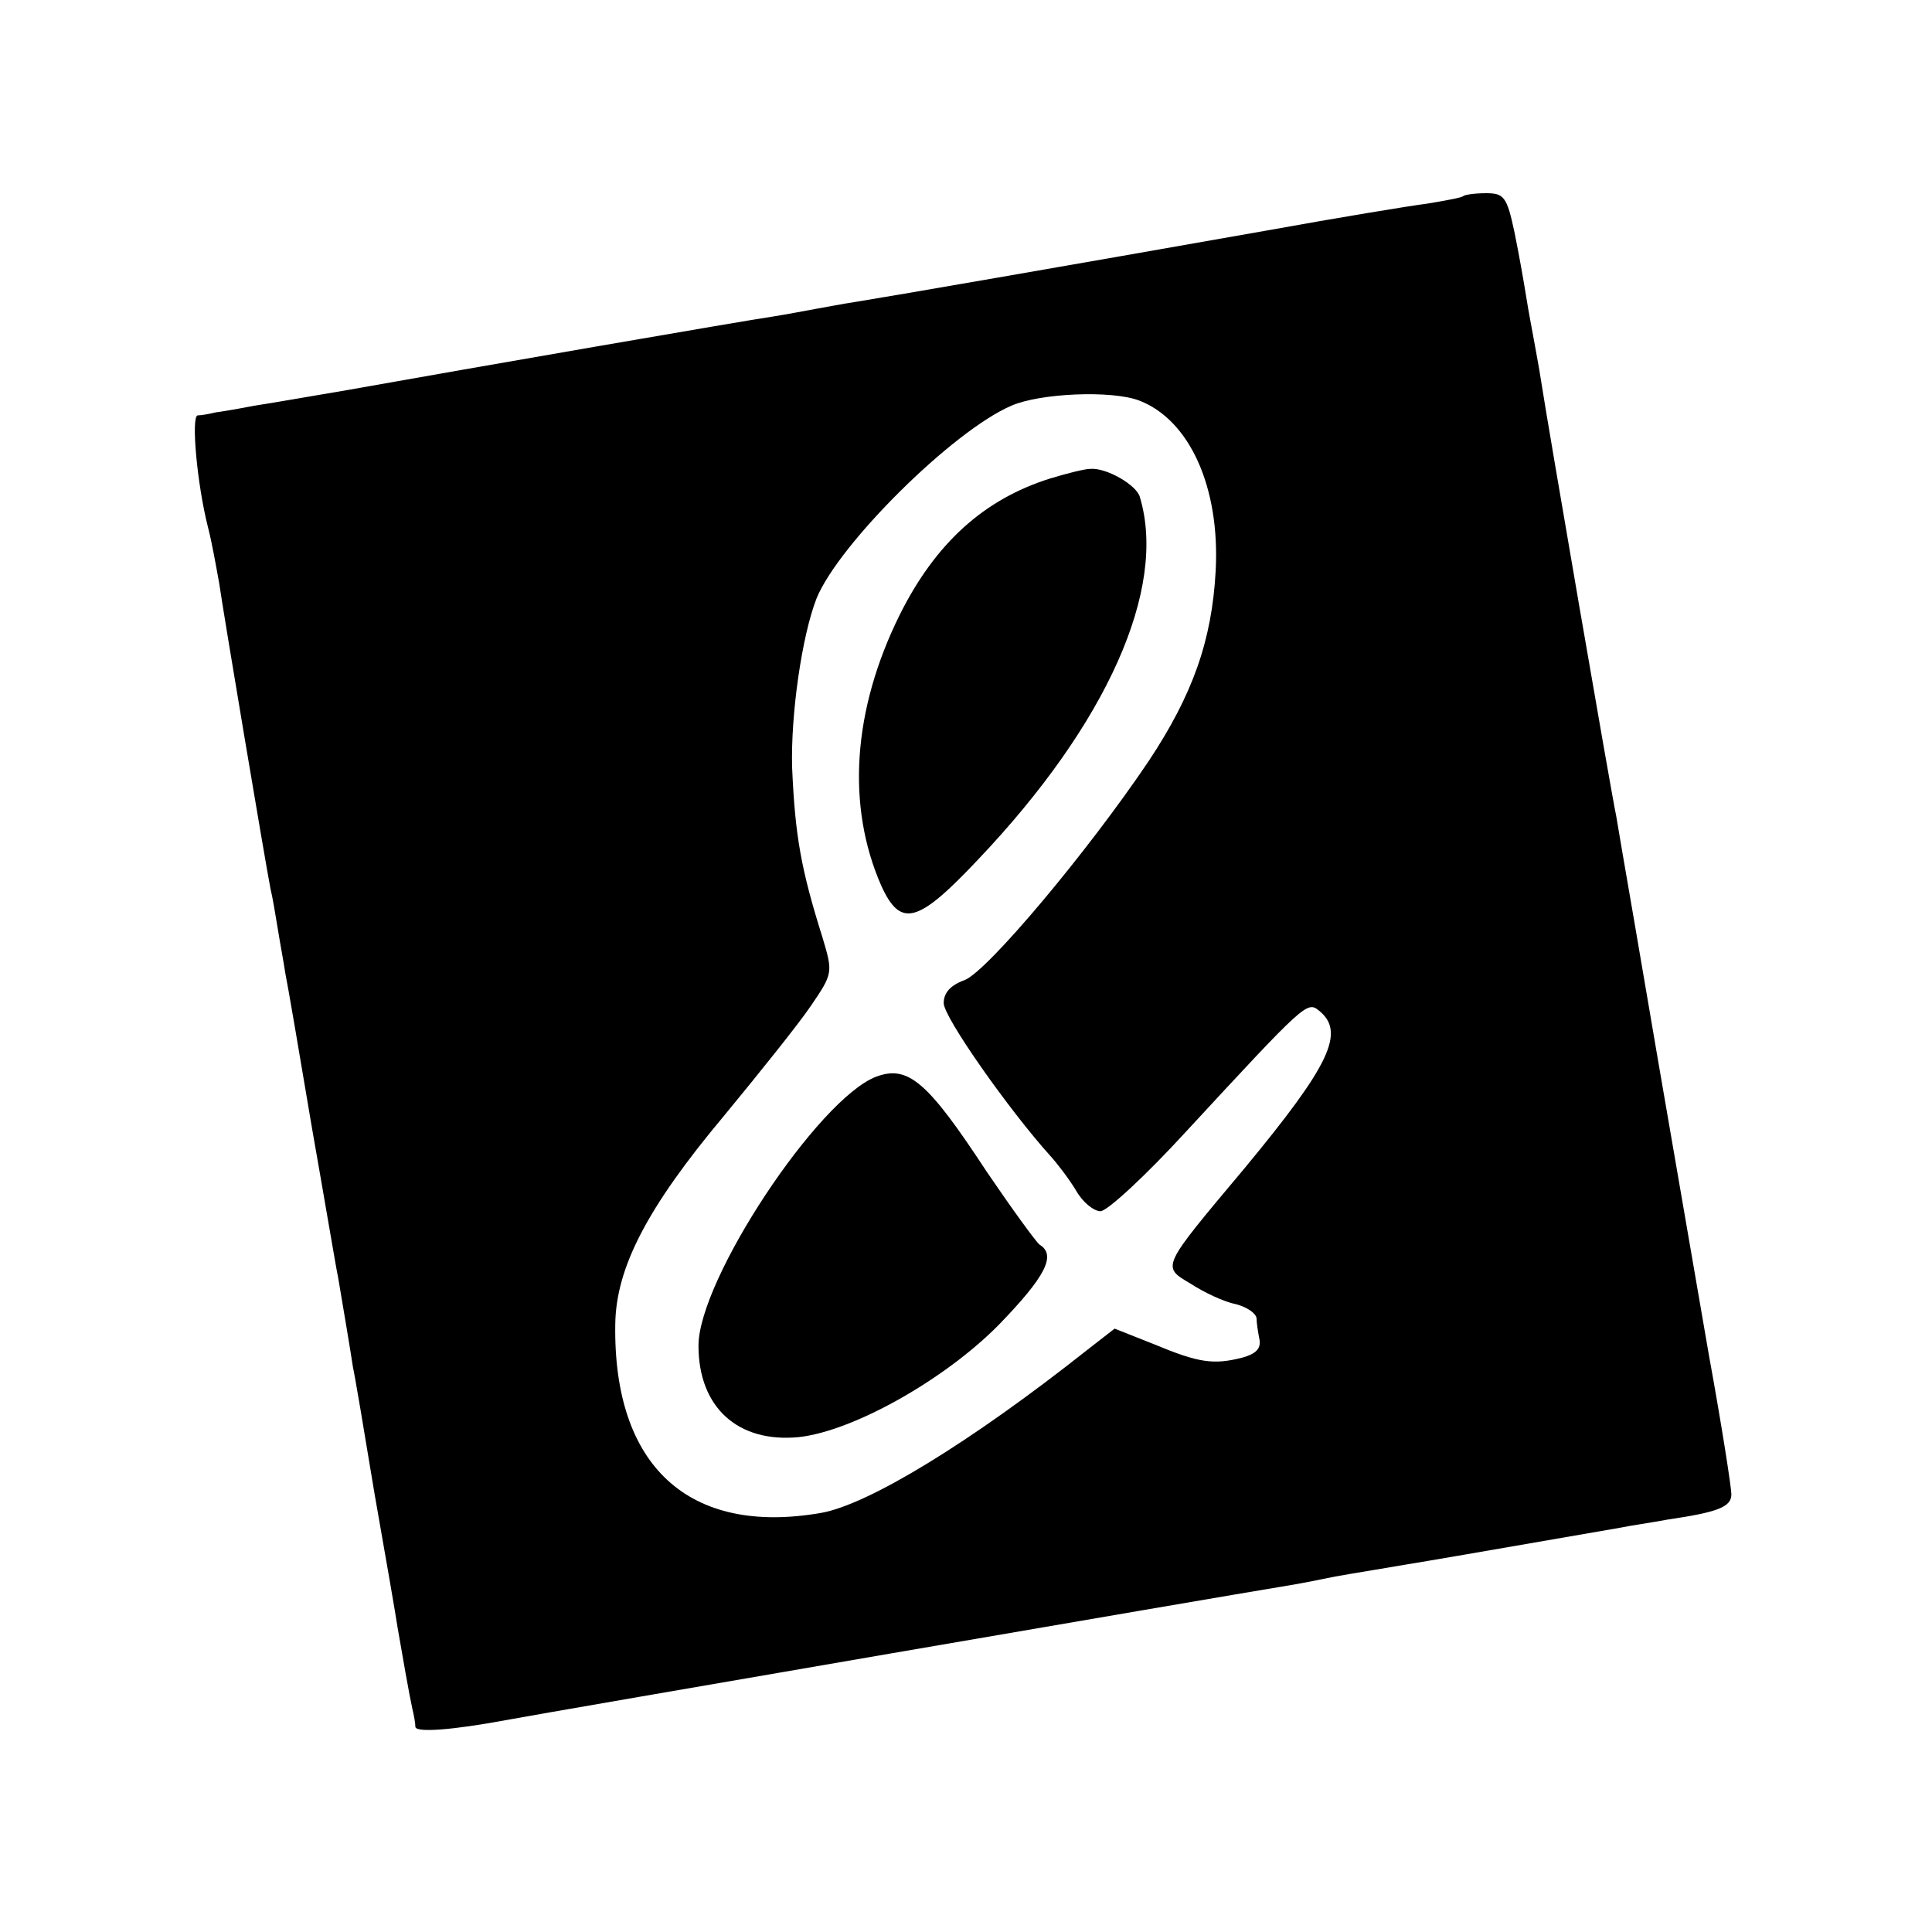
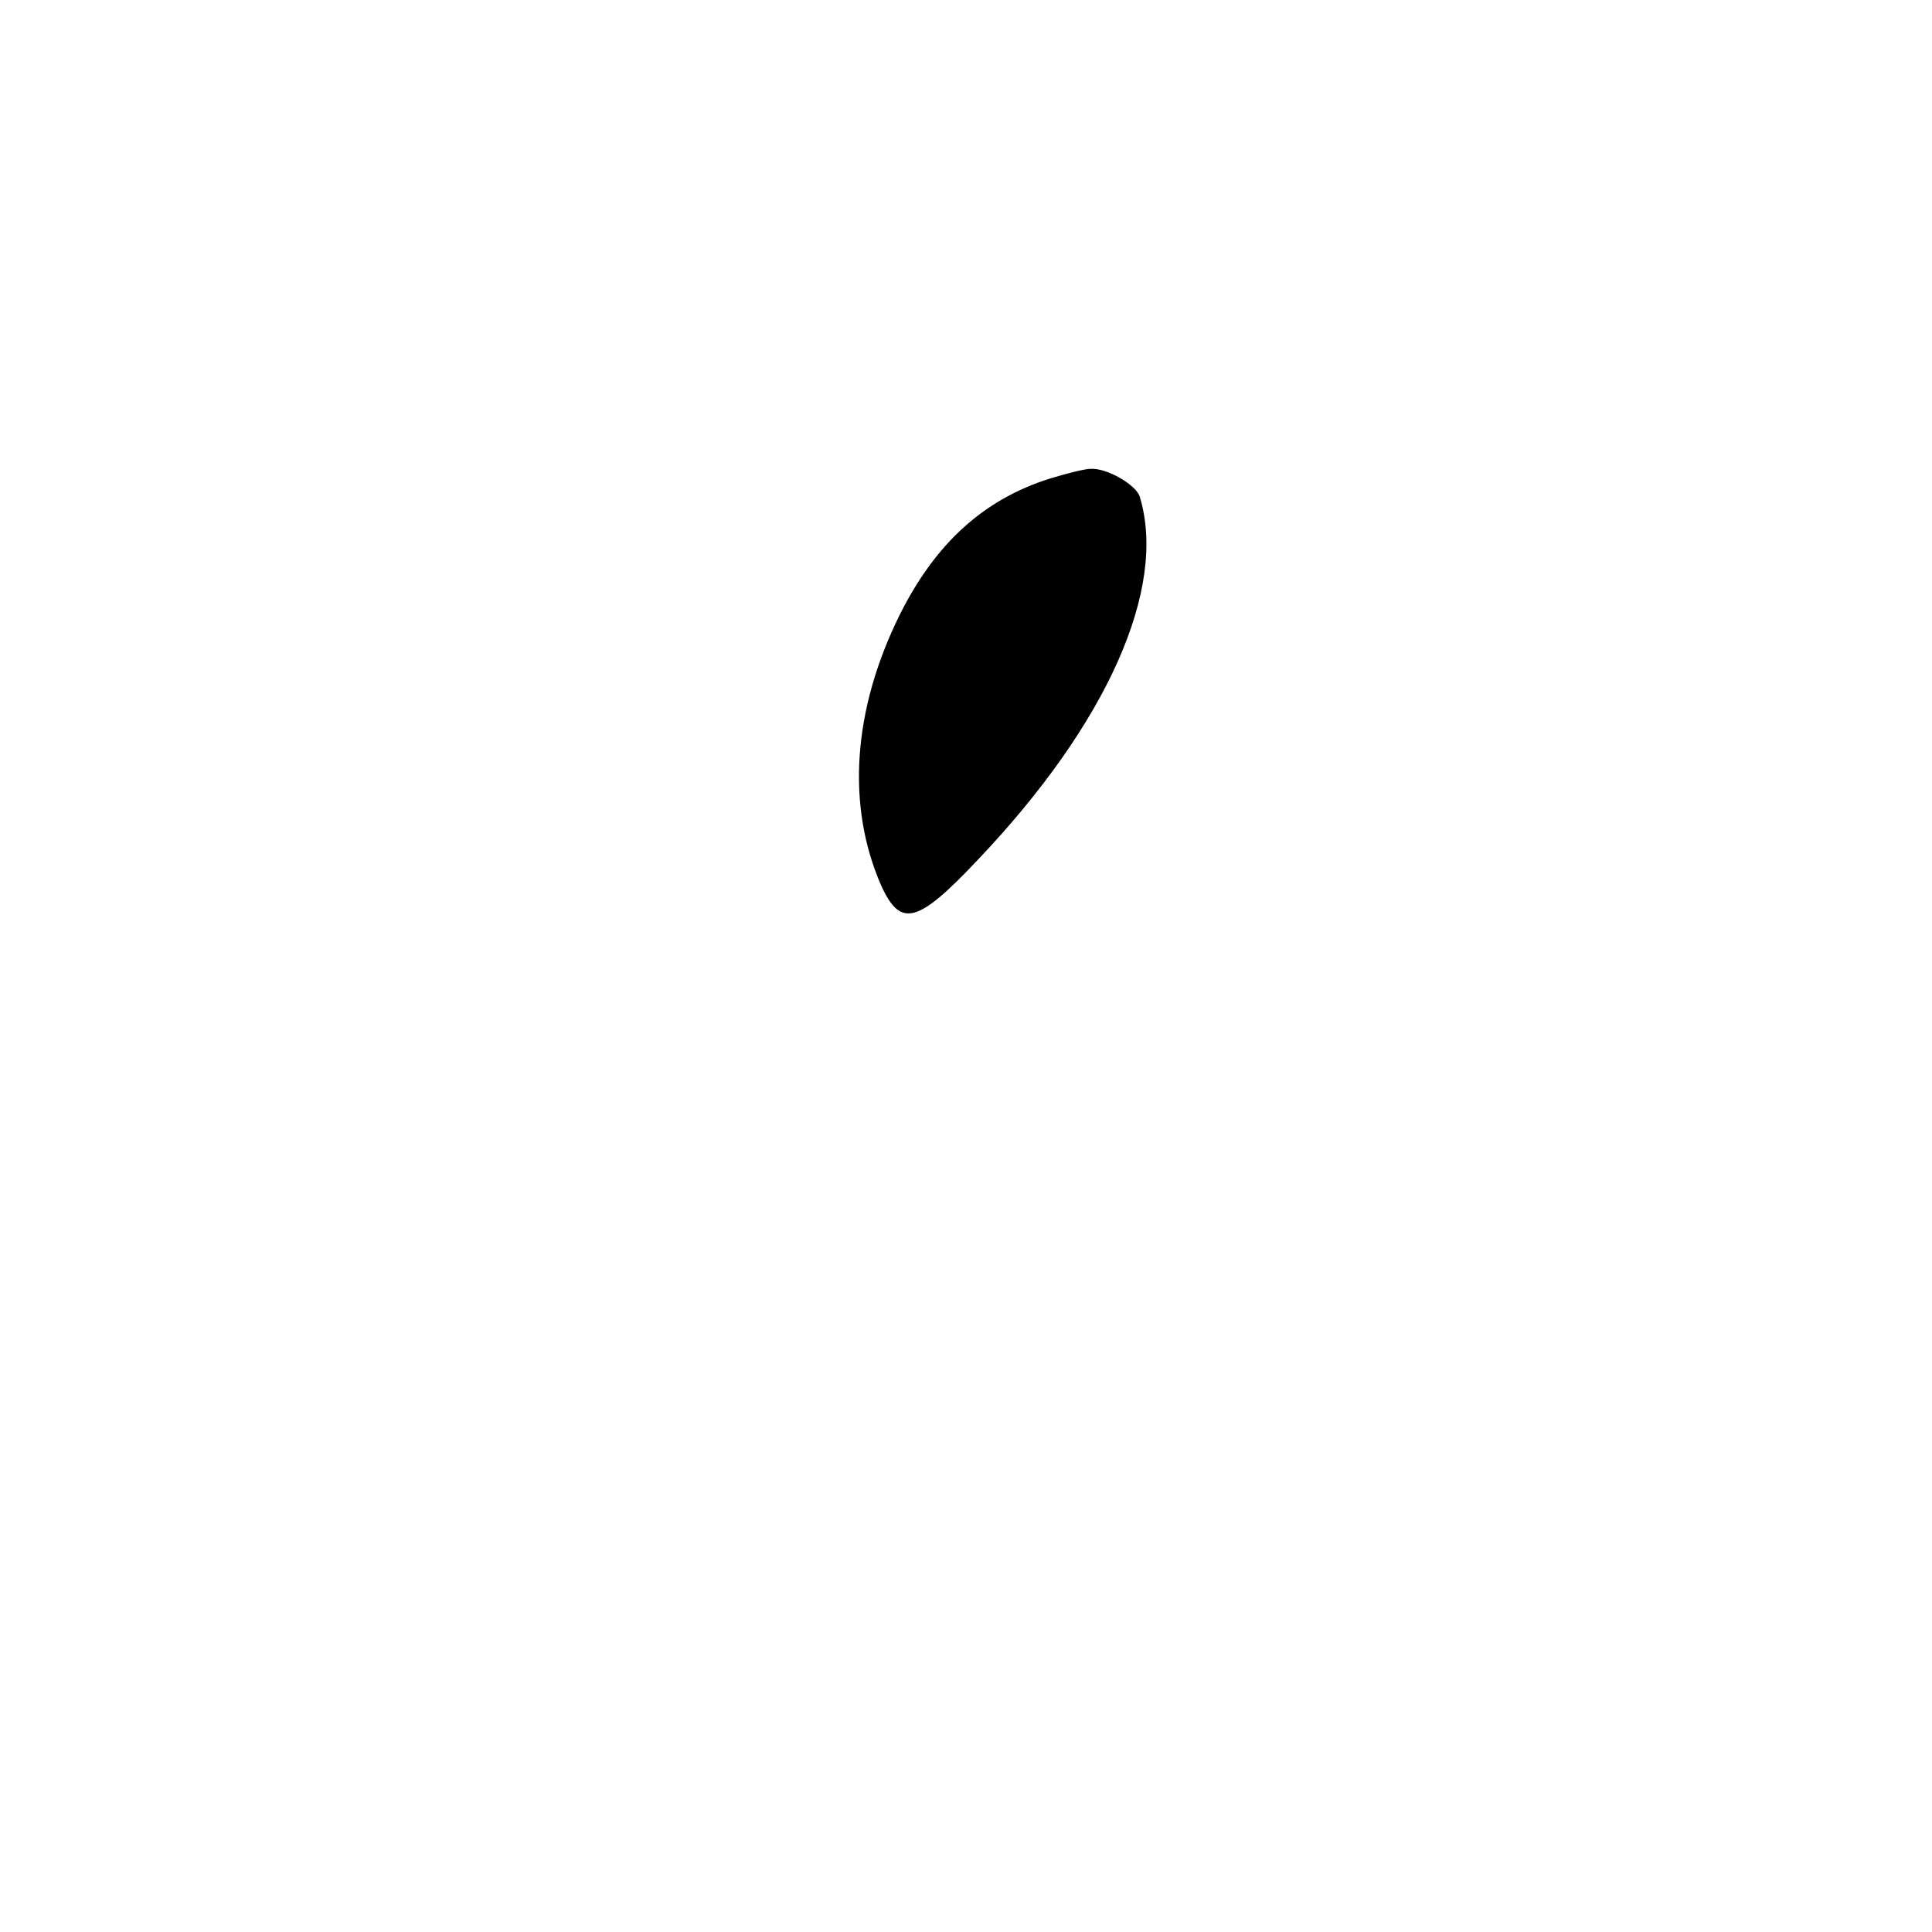
<svg xmlns="http://www.w3.org/2000/svg" version="1.0" width="260pt" height="260pt" viewBox="0 0 260 260" preserveAspectRatio="xMidYMid meet">
  <g transform="translate(0,260) scale(0.1,-0.1)" fill="#000000" stroke="none">
-     <path d="M1969 2336 c-2 -2 -24 -6 -48 -10 -24 -3 -121 -19 -215 -36 -272 -48 -515 -90 -553 -96 -20 -3 -45 -8 -57 -10 -11 -2 -37 -7 -56 -10 -35 -5 -405 -69 -573 -99 -48 -8 -104 -18 -125 -21 -20 -4 -44 -8 -52 -9 -8 -2 -19 -4 -24 -4 -9 -1 -1 -92 14 -151 5 -19 11 -53 15 -75 6 -42 62 -375 69 -411 3 -12 7 -37 10 -55 3 -19 8 -45 10 -59 3 -14 19 -108 36 -209 18 -102 33 -192 35 -200 6 -35 18 -107 20 -121 2 -8 15 -85 29 -170 15 -85 29 -166 31 -180 6 -35 16 -92 20 -110 2 -8 4 -19 4 -24 1 -8 51 -4 121 9 59 11 978 169 1040 179 19 3 46 8 60 11 23 5 39 7 115 20 25 4 83 14 285 49 14 3 43 7 64 11 68 10 86 17 86 34 0 9 -13 93 -30 186 -65 376 -82 475 -101 587 -11 64 -22 127 -24 140 -6 27 -93 532 -101 585 -3 20 -8 45 -10 57 -2 11 -7 37 -10 56 -3 19 -10 59 -16 88 -10 47 -14 52 -38 52 -15 0 -29 -2 -31 -4z m-436 -275 c68 -26 109 -117 103 -229 -5 -94 -31 -167 -90 -256 -82 -122 -218 -284 -248 -295 -19 -7 -28 -17 -28 -31 0 -19 88 -144 143 -205 10 -11 26 -32 35 -47 9 -16 24 -28 33 -28 9 0 61 48 115 107 160 173 163 176 179 163 36 -29 15 -73 -100 -212 -114 -136 -112 -132 -72 -156 17 -11 44 -24 60 -27 15 -4 27 -12 28 -19 0 -6 2 -19 4 -29 2 -12 -5 -19 -23 -24 -39 -10 -59 -7 -119 18 l-53 21 -36 -28 c-159 -126 -296 -209 -359 -220 -178 -31 -280 63 -277 254 1 76 43 157 146 280 47 57 100 123 117 148 30 44 30 45 16 92 -29 92 -37 137 -41 229 -2 71 13 177 33 228 30 73 183 225 262 259 39 17 135 21 172 7z" />
    <path d="M1413 1956 c-89 -28 -154 -87 -202 -183 -64 -129 -72 -258 -25 -365 26 -57 49 -51 130 35 174 183 255 365 218 488 -4 16 -45 40 -67 38 -7 0 -31 -6 -54 -13z" />
-     <path d="M1179 1151 c-78 -30 -239 -273 -239 -362 0 -83 53 -131 135 -123 73 8 196 77 269 151 63 65 78 94 55 108 -5 4 -37 48 -71 98 -80 122 -106 144 -149 128z" />
  </g>
</svg>